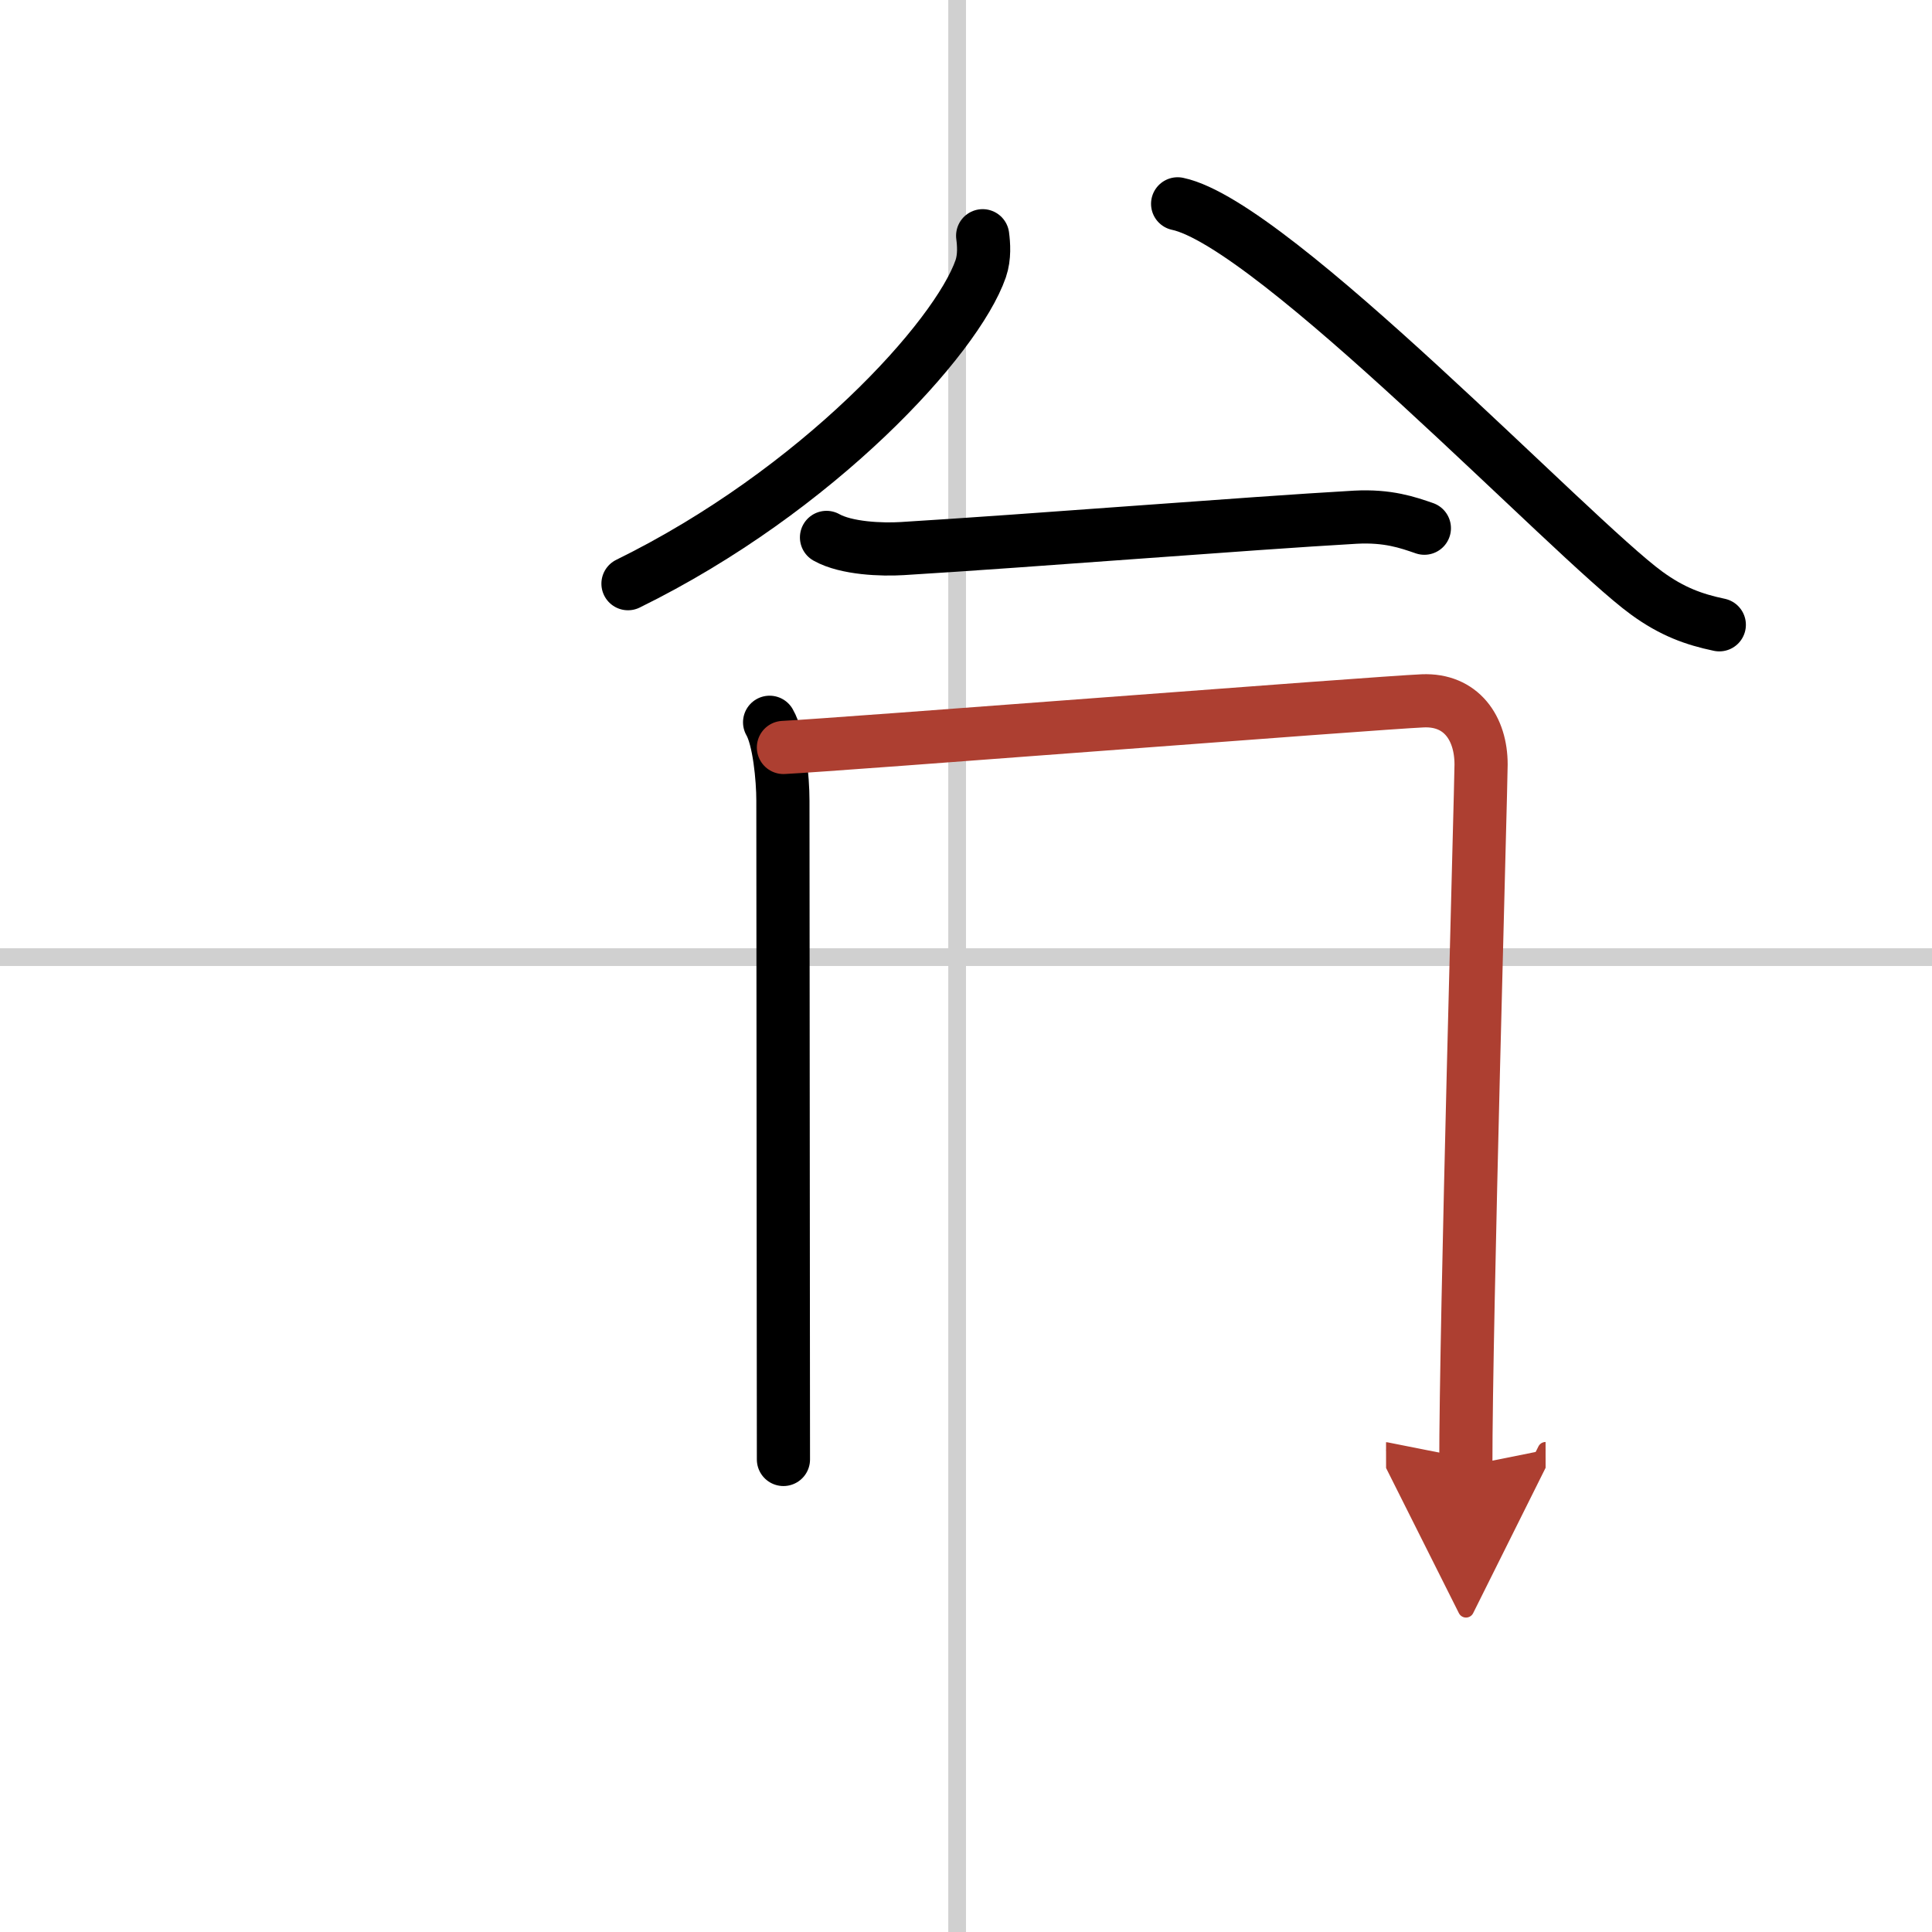
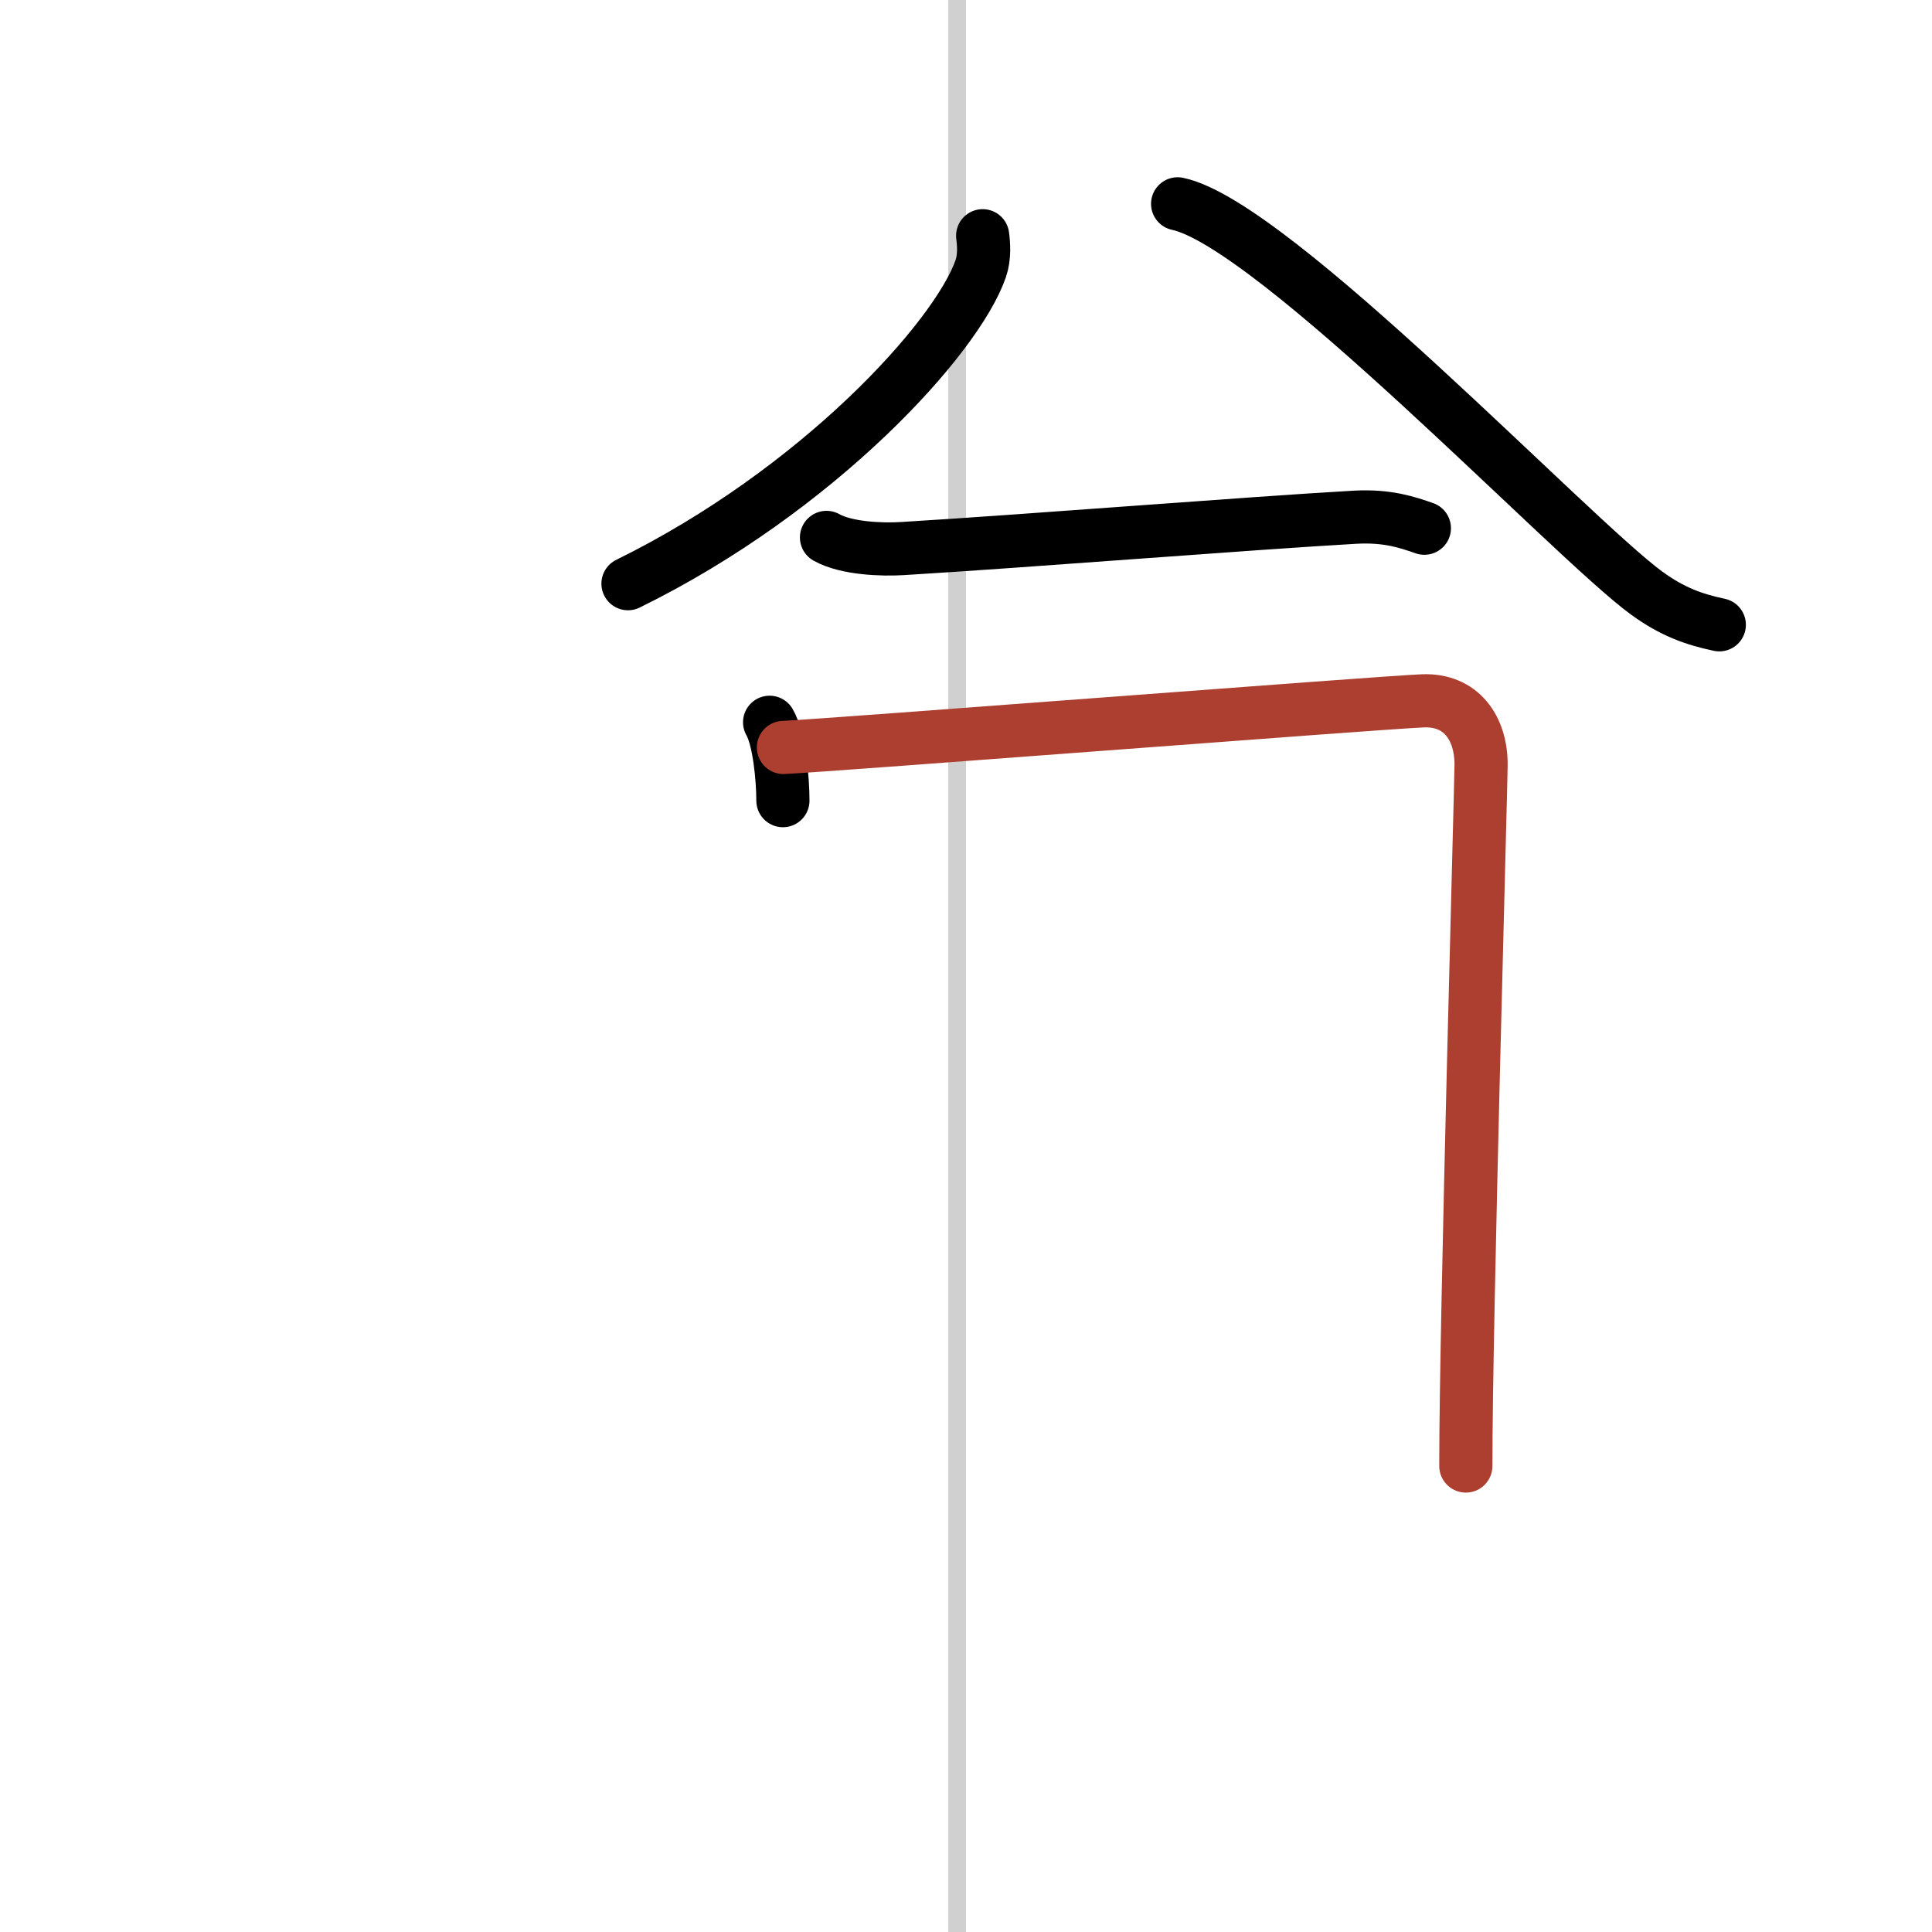
<svg xmlns="http://www.w3.org/2000/svg" width="400" height="400" viewBox="0 0 109 109">
  <defs>
    <marker id="a" markerWidth="4" orient="auto" refX="1" refY="5" viewBox="0 0 10 10">
-       <polyline points="0 0 10 5 0 10 1 5" fill="#ad3f31" stroke="#ad3f31" />
-     </marker>
+       </marker>
  </defs>
  <g fill="none" stroke="#000" stroke-linecap="round" stroke-linejoin="round" stroke-width="3">
    <rect width="100%" height="100%" fill="#fff" stroke="#fff" />
    <line x1="54" x2="54" y2="109" stroke="#d0d0d0" stroke-width="1" />
-     <line x2="109" y1="54" y2="54" stroke="#d0d0d0" stroke-width="1" />
    <path d="m55.44 13.3c0.06 0.46 0.12 1.19-0.11 1.86-1.36 3.92-9.19 12.51-19.9 17.77" />
    <path d="m66.44 11.5c5.43 1.14 22.22 18.87 26.46 21.96 1.44 1.05 2.67 1.49 4.1 1.79" />
    <path d="m46.63 30.32c1.12 0.63 3.14 0.7 4.27 0.63 7.39-0.45 19.43-1.42 25.56-1.77 1.85-0.1 2.97 0.3 3.9 0.62" />
-     <path d="m43.42 40.75c0.54 0.93 0.75 3.18 0.75 4.42s0.03 36.81 0.03 37.17" />
+     <path d="m43.42 40.75c0.54 0.93 0.75 3.18 0.75 4.42" />
    <path d="m44.2 42.17c3.06-0.15 33.47-2.52 36.07-2.63 2.17-0.09 3.29 1.54 3.29 3.59 0 1.15-0.87 31.64-0.86 39.58" marker-end="url(#a)" stroke="#ad3f31" />
  </g>
</svg>